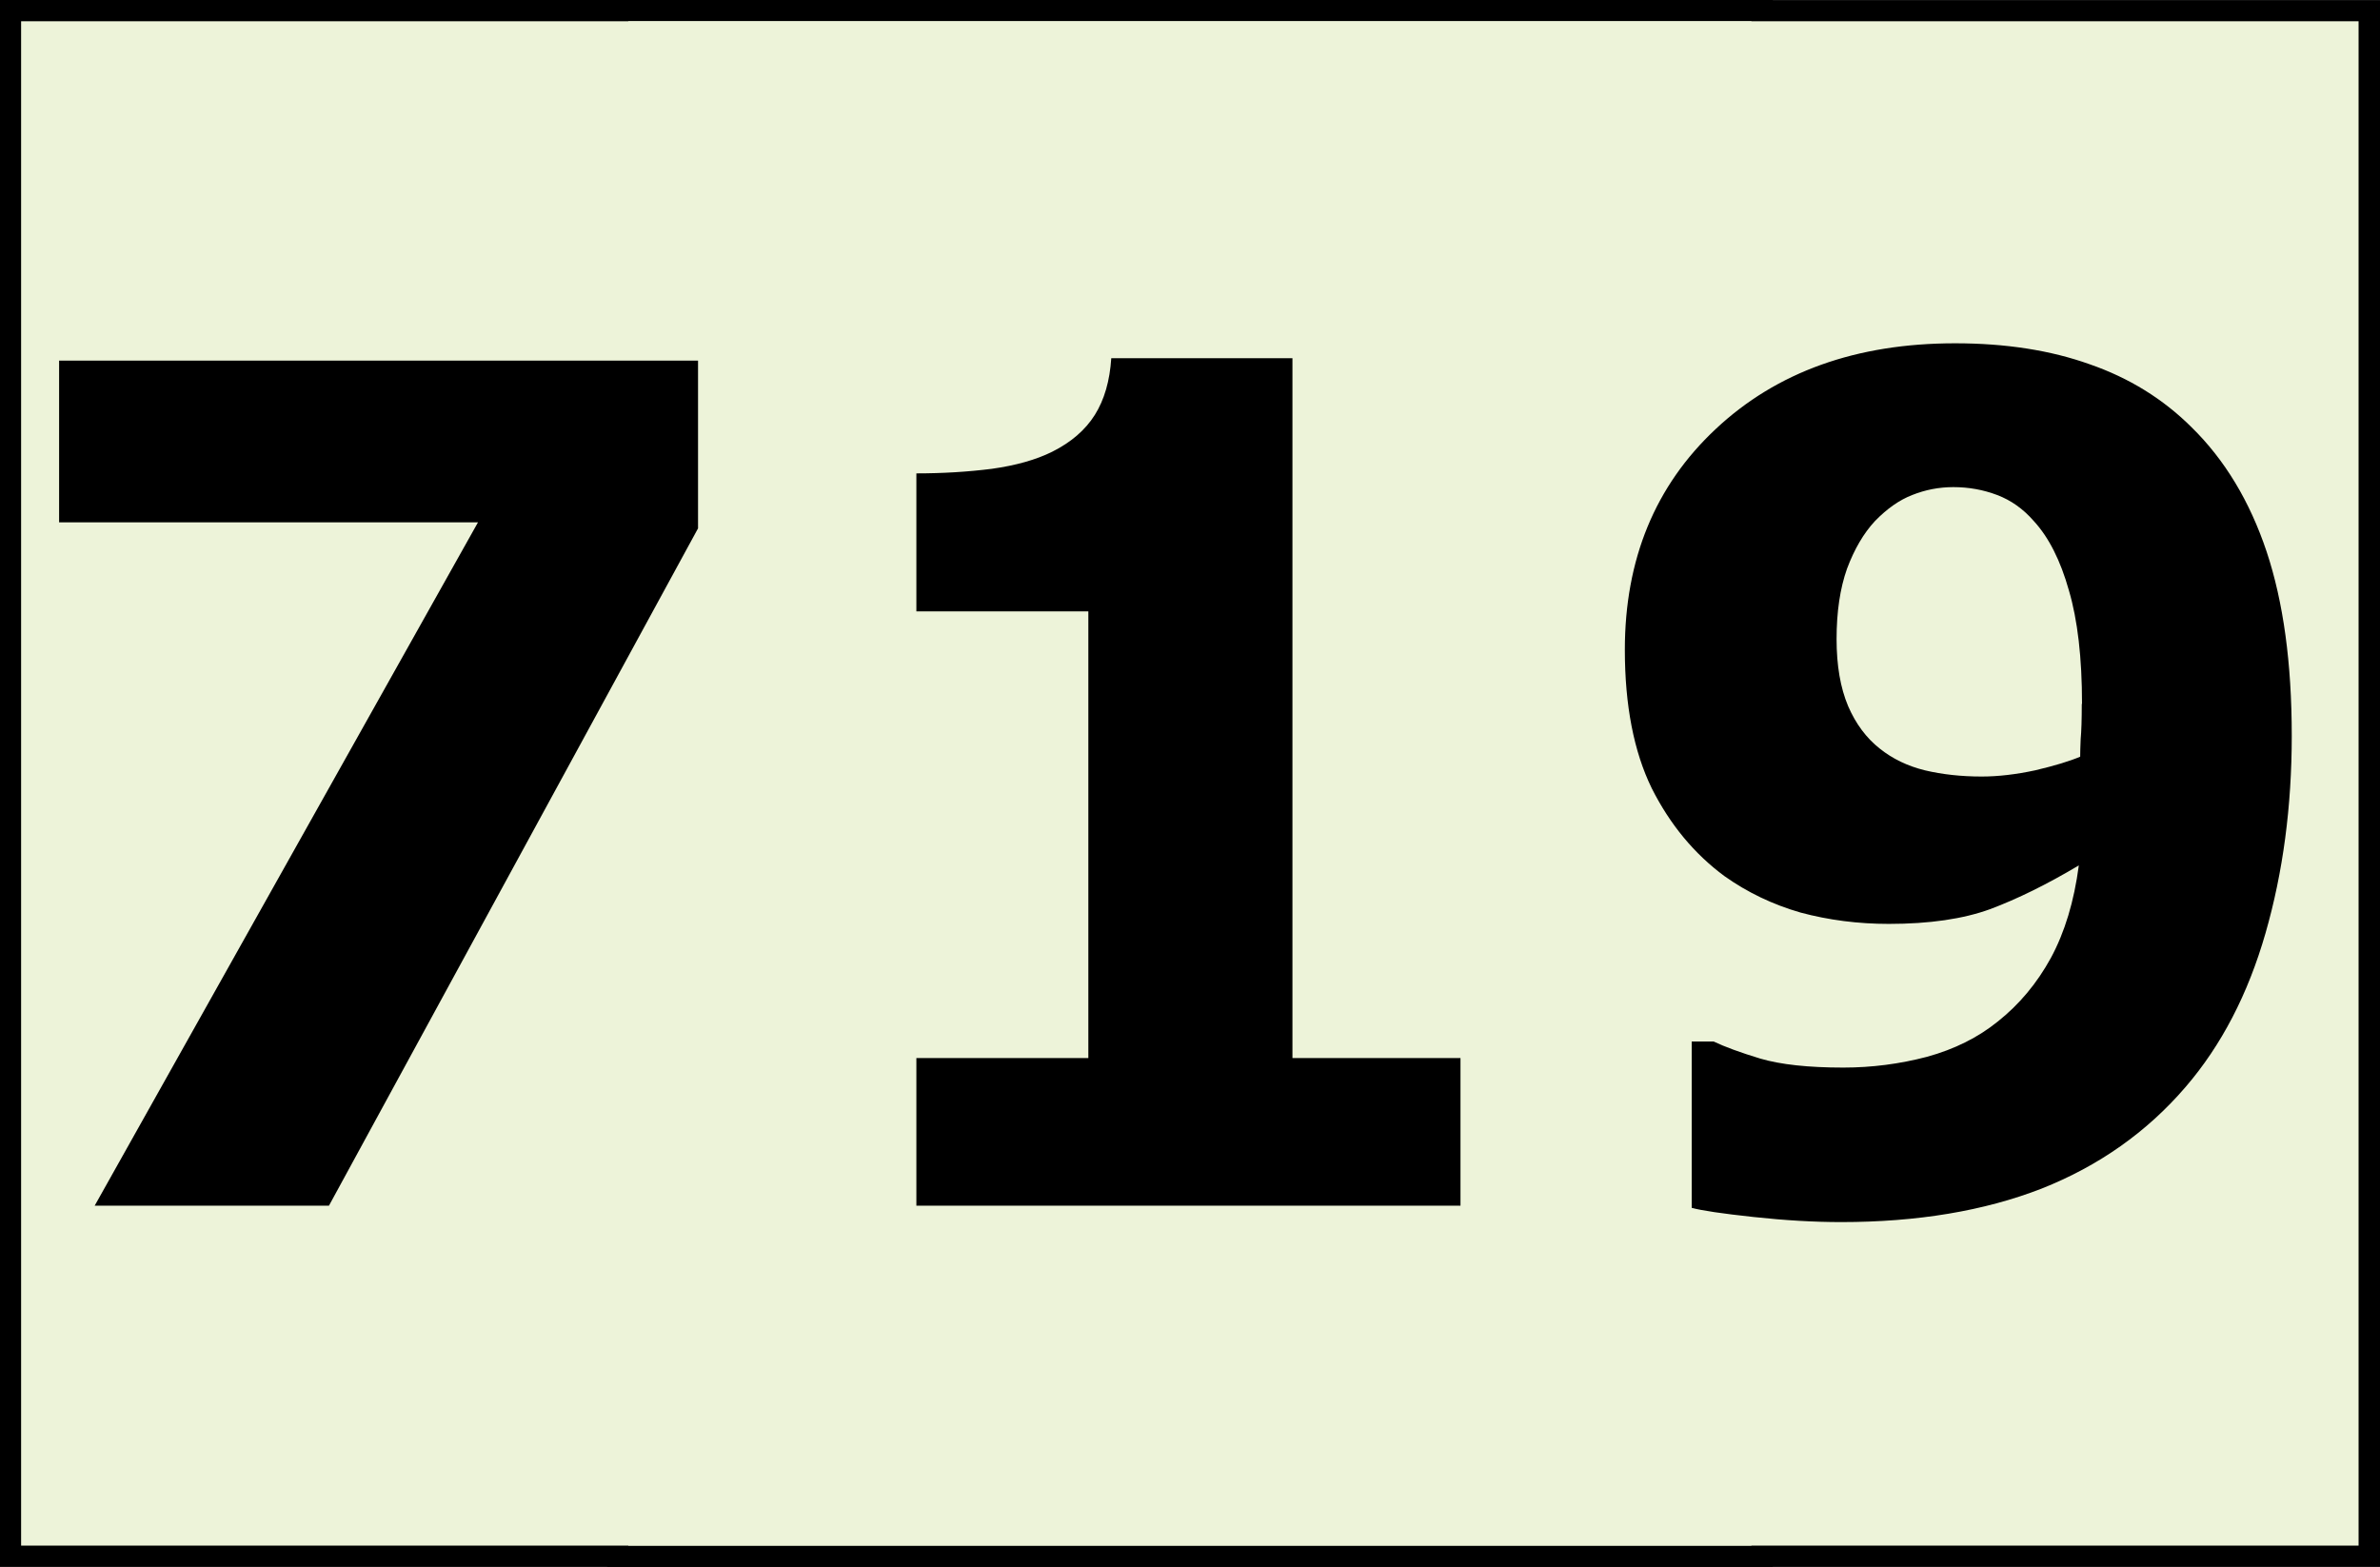
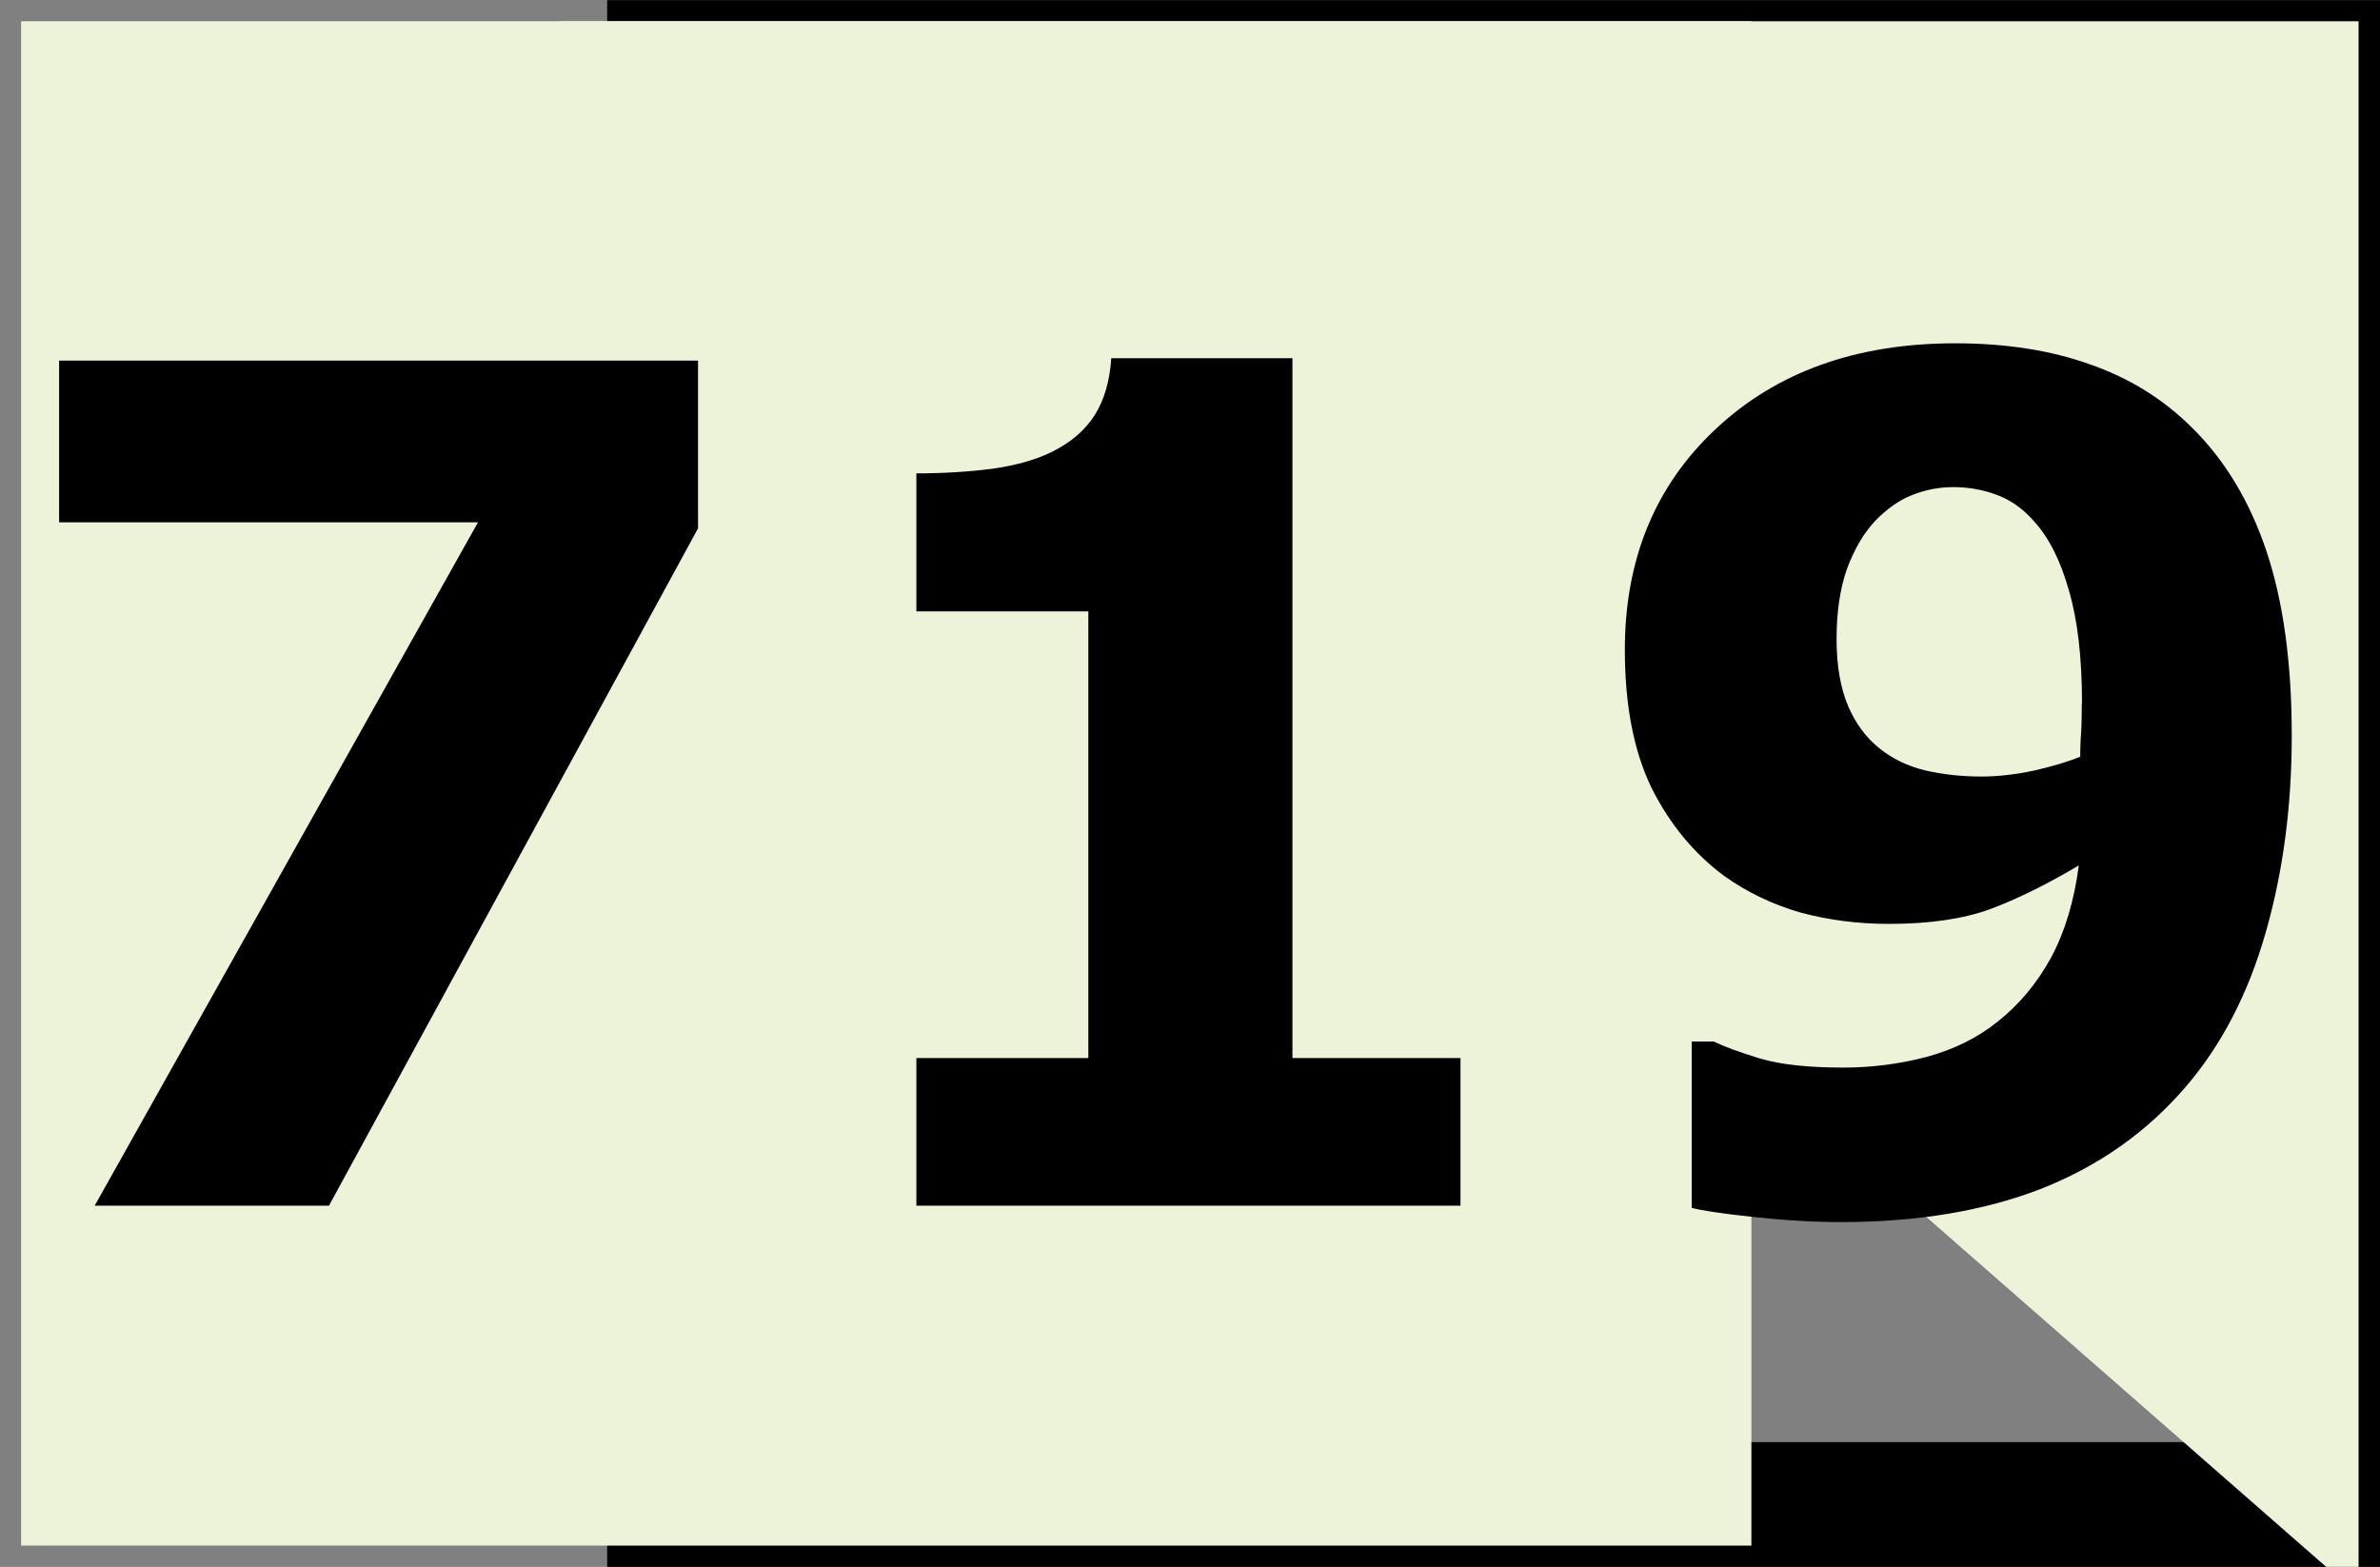
<svg xmlns="http://www.w3.org/2000/svg" xmlns:ns1="http://www.inkscape.org/namespaces/inkscape" xmlns:ns2="http://sodipodi.sourceforge.net/DTD/sodipodi-0.dtd" width="5.377mm" height="3.54mm" viewBox="0 0 19.054 12.544" id="svg2" version="1.1" ns1:version="0.91 r13725" ns2:docname="OSB-719.svg">
  <rect x="0" y="0" width="19.054" height="12.544" fill="#808080" stroke="none" />
  <defs id="defs4" />
  <ns2:namedview id="base" pagecolor="#ffffff" bordercolor="#666666" borderopacity="1.0" ns1:pageopacity="0.0" ns1:pageshadow="2" ns1:zoom="8.0000004" ns1:cx="13.040596" ns1:cy="12.695088" ns1:document-units="px" ns1:current-layer="layer1" showgrid="false" ns1:window-width="1344" ns1:window-height="817" ns1:window-x="-8" ns1:window-y="-8" ns1:window-maximized="1" fit-margin-top="0" fit-margin-left="0" fit-margin-right="0" fit-margin-bottom="0" />
  <g ns1:label="Calque 1" ns1:groupmode="layer" id="layer1" transform="translate(-0.498,-1026.291)">
    <path d="m 5.859,1026.792 13.193,0 0,11.544 -13.193,0 0,-11.544 z" style="fill:none;fill-opacity:1;fill-rule:evenodd;stroke:#000000;stroke-opacity:1" id="path39342-3-0" ns1:connector-curvature="0" />
-     <path d="m 0.998,1026.791 13.193,0 0,11.544 -13.193,0 0,-11.544 z" style="fill:none;fill-opacity:1;fill-rule:evenodd;stroke:#000000;stroke-opacity:1" id="path39342-1" ns1:connector-curvature="0" />
    <g id="g39344-5-2" transform="matrix(1.25,0,0,-1.25,5.858,1026.791)" style="fill:#edf3d9;fill-opacity:1;stroke:#edf3d9;stroke-opacity:1">
-       <path d="m 0,0 10.554,0 0,-9.235 L 0,-9.235 0,0 Z" style="fill:#edf3d9;fill-opacity:1;stroke:#edf3d9;stroke-width:0.528;stroke-linecap:butt;stroke-linejoin:miter;stroke-miterlimit:3.864;stroke-dasharray:none;stroke-opacity:1" id="path39346-8-6" ns1:connector-curvature="0" />
+       <path d="m 0,0 10.554,0 0,-9.235 Z" style="fill:#edf3d9;fill-opacity:1;stroke:#edf3d9;stroke-width:0.528;stroke-linecap:butt;stroke-linejoin:miter;stroke-miterlimit:3.864;stroke-dasharray:none;stroke-opacity:1" id="path39346-8-6" ns1:connector-curvature="0" />
    </g>
    <g id="g39344-0" transform="matrix(1.25,0,0,-1.25,0.997,1026.791)" style="fill:#edf3d9;fill-opacity:1;stroke:#edf3d9;stroke-opacity:1">
      <path d="m 0,0 10.554,0 0,-9.235 L 0,-9.235 0,0 Z" style="fill:#edf3d9;fill-opacity:1;stroke:#edf3d9;stroke-width:0.528;stroke-linecap:butt;stroke-linejoin:miter;stroke-miterlimit:3.864;stroke-dasharray:none;stroke-opacity:1" id="path39346-1" ns1:connector-curvature="0" />
    </g>
    <g transform="scale(0.982,1.018)" style="font-variant:normal;font-weight:bold;font-stretch:normal;font-size:9.142px;font-family:Chevin;-inkscape-font-specification:Chevin-DemiBold;writing-mode:lr-tb;fill:#000000;fill-opacity:1;fill-rule:nonzero;stroke:none" id="text39348-7">
      <path id="path3376" d="m 19.191,1013.93 q 0,0.835 -0.214,1.553 -0.214,0.719 -0.652,1.21 -0.473,0.531 -1.174,0.799 -0.701,0.263 -1.634,0.263 -0.33,0 -0.714,-0.04 -0.384,-0.04 -0.504,-0.072 l 0,-1.308 0.179,0 q 0.134,0.062 0.379,0.134 0.25,0.071 0.678,0.071 0.348,0 0.683,-0.085 0.335,-0.089 0.576,-0.277 0.263,-0.201 0.433,-0.5 0.17,-0.303 0.228,-0.728 -0.388,0.223 -0.723,0.344 -0.33,0.116 -0.826,0.116 -0.375,0 -0.719,-0.089 -0.339,-0.094 -0.62,-0.286 -0.37,-0.263 -0.594,-0.692 -0.219,-0.433 -0.219,-1.089 0,-1.067 0.741,-1.736 0.745,-0.674 1.951,-0.674 0.62,0 1.098,0.165 0.482,0.161 0.83,0.495 0.406,0.384 0.612,0.978 0.205,0.594 0.205,1.446 z m -1.71,-0.25 q 0,-0.544 -0.107,-0.893 -0.103,-0.353 -0.286,-0.545 -0.129,-0.143 -0.299,-0.205 -0.17,-0.062 -0.357,-0.062 -0.174,0 -0.335,0.062 -0.156,0.058 -0.304,0.205 -0.138,0.143 -0.228,0.375 -0.085,0.232 -0.085,0.553 0,0.312 0.094,0.527 0.094,0.21 0.259,0.335 0.156,0.12 0.366,0.17 0.214,0.049 0.464,0.049 0.201,0 0.437,-0.049 0.237,-0.054 0.366,-0.107 0,-0.049 0.004,-0.138 0.009,-0.094 0.009,-0.277 z m -5.066,3.946 -4.437,0 0,-1.161 1.402,0 0,-3.513 -1.402,0 0,-1.085 q 0.321,0 0.616,-0.036 0.295,-0.04 0.491,-0.134 0.232,-0.112 0.348,-0.29 0.116,-0.178 0.134,-0.446 l 1.477,0 0,5.504 1.37,0 0,1.161 z m -6.218,-5.325 -3.008,5.325 -1.91,0 3.125,-5.374 -3.415,0 0,-1.272 5.209,0 0,1.321 z" ns1:connector-curvature="0" />
    </g>
  </g>
</svg>